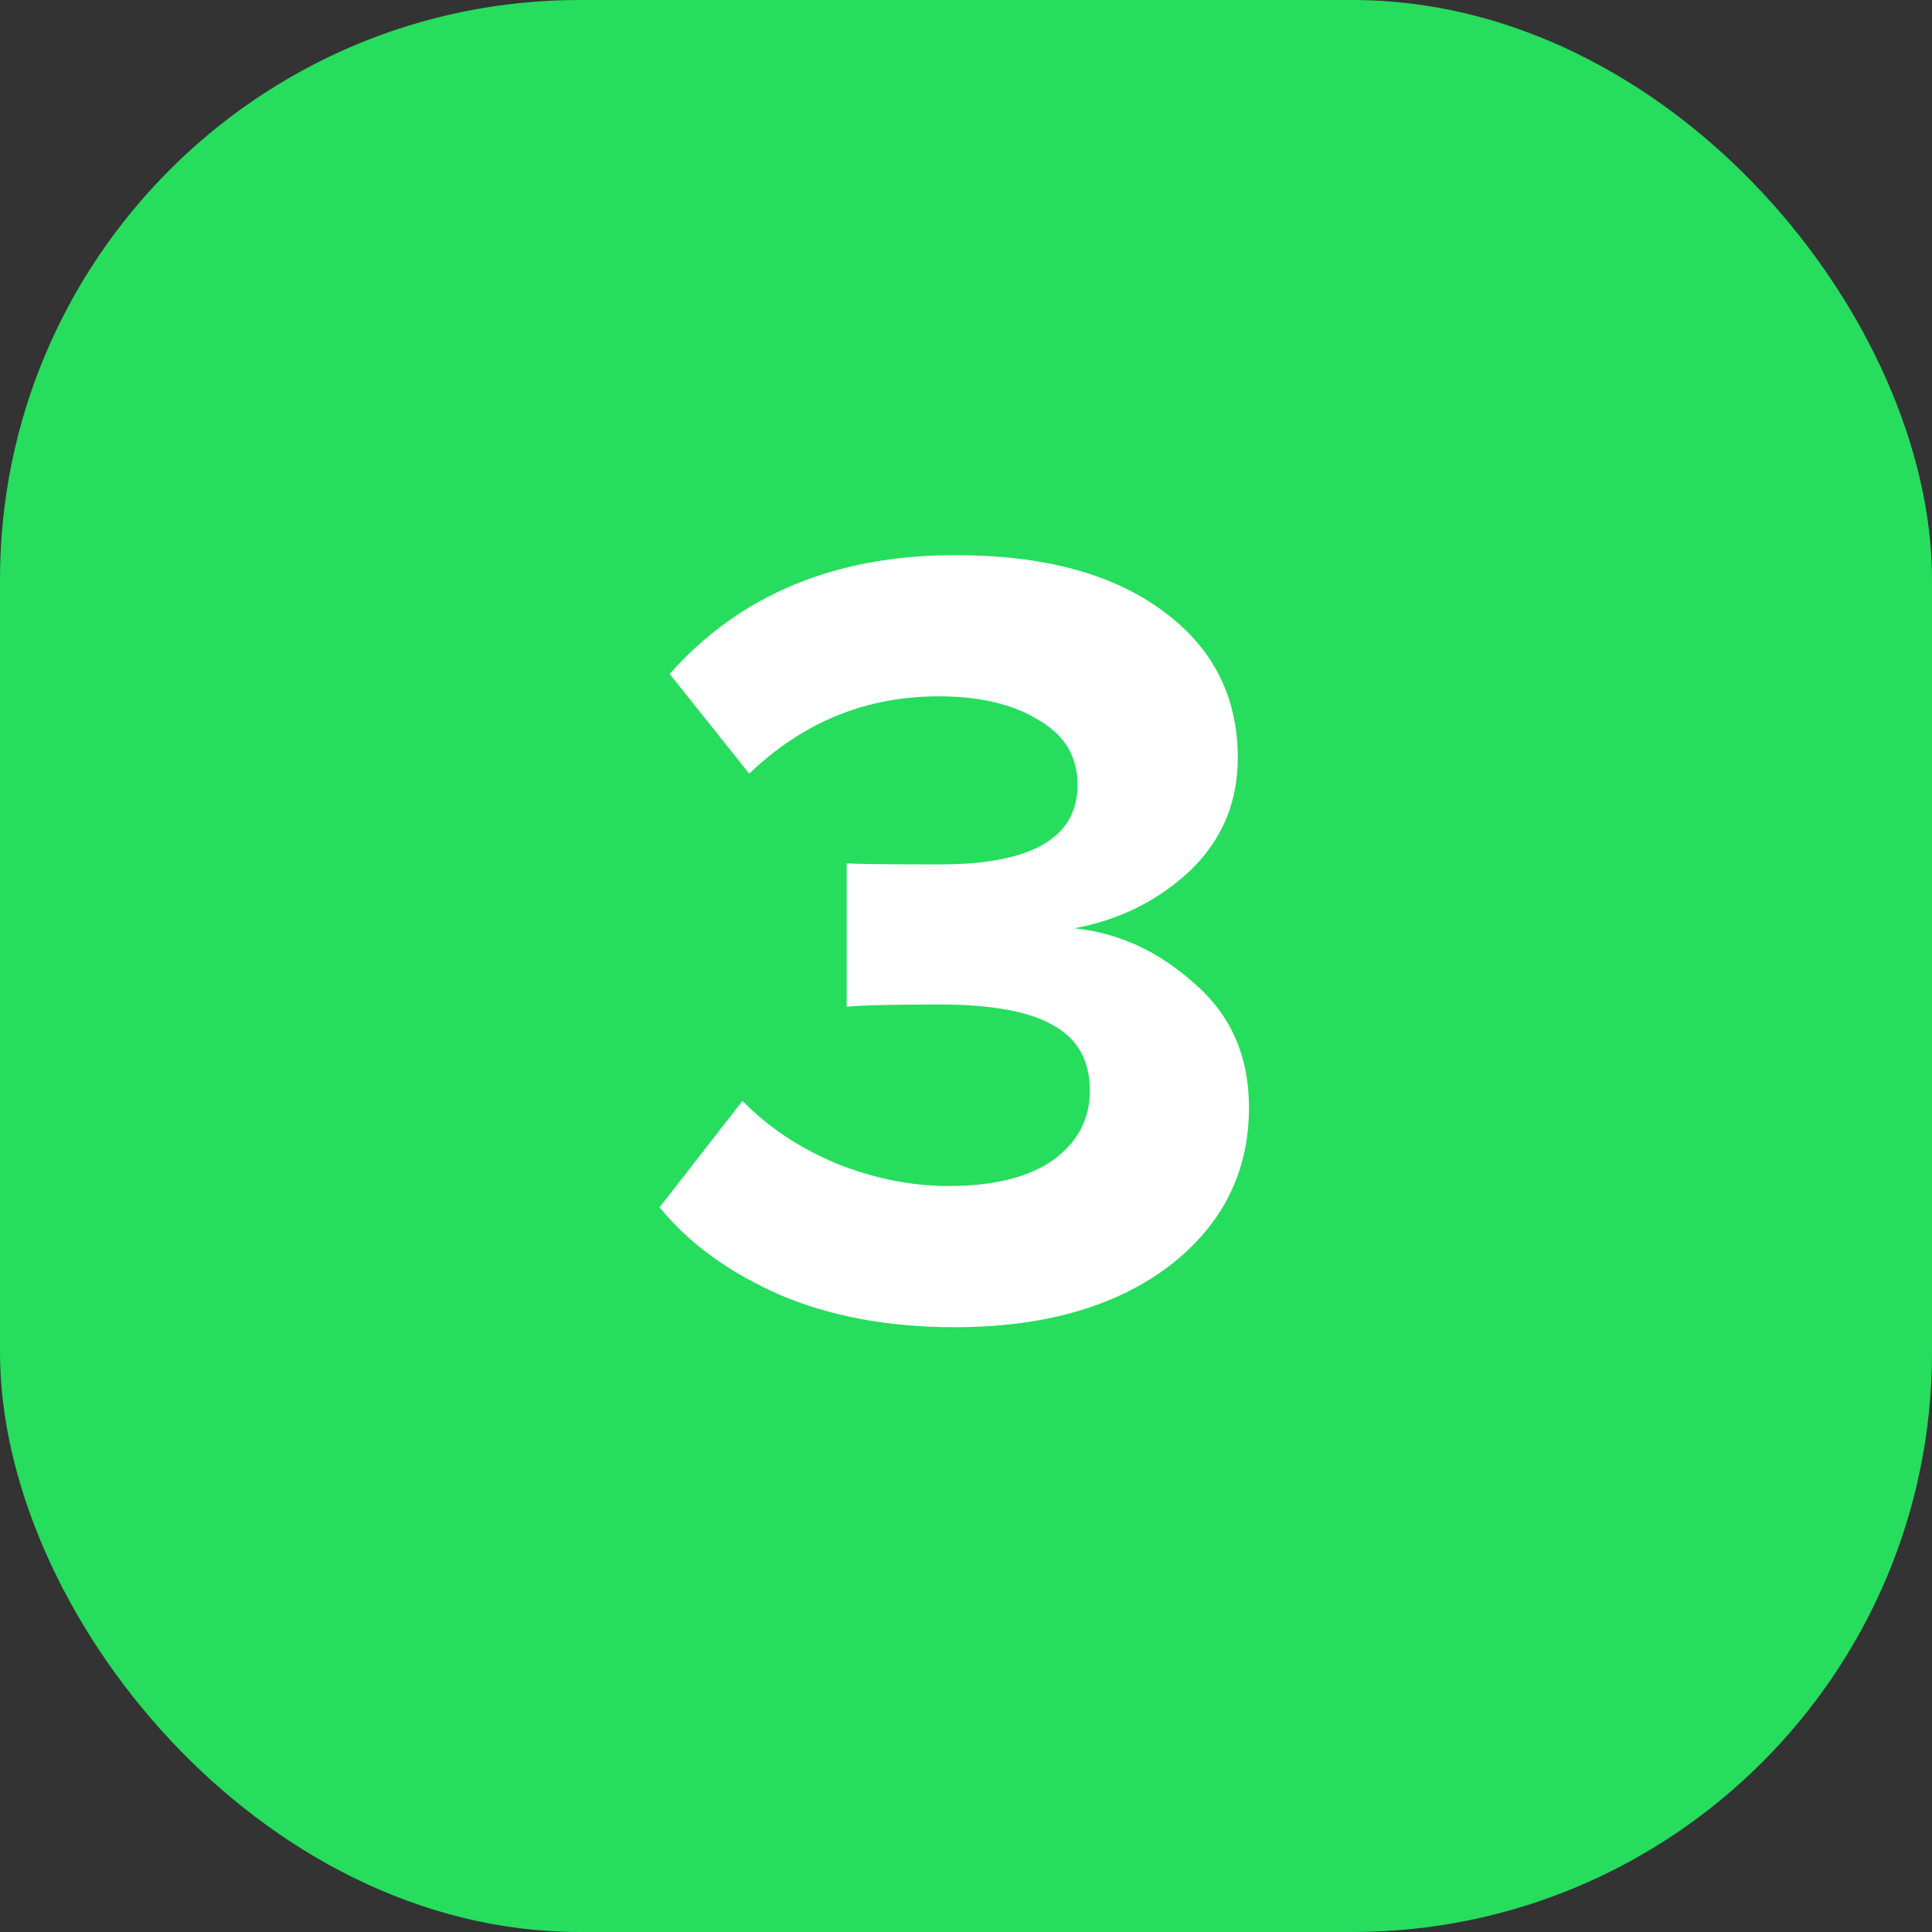
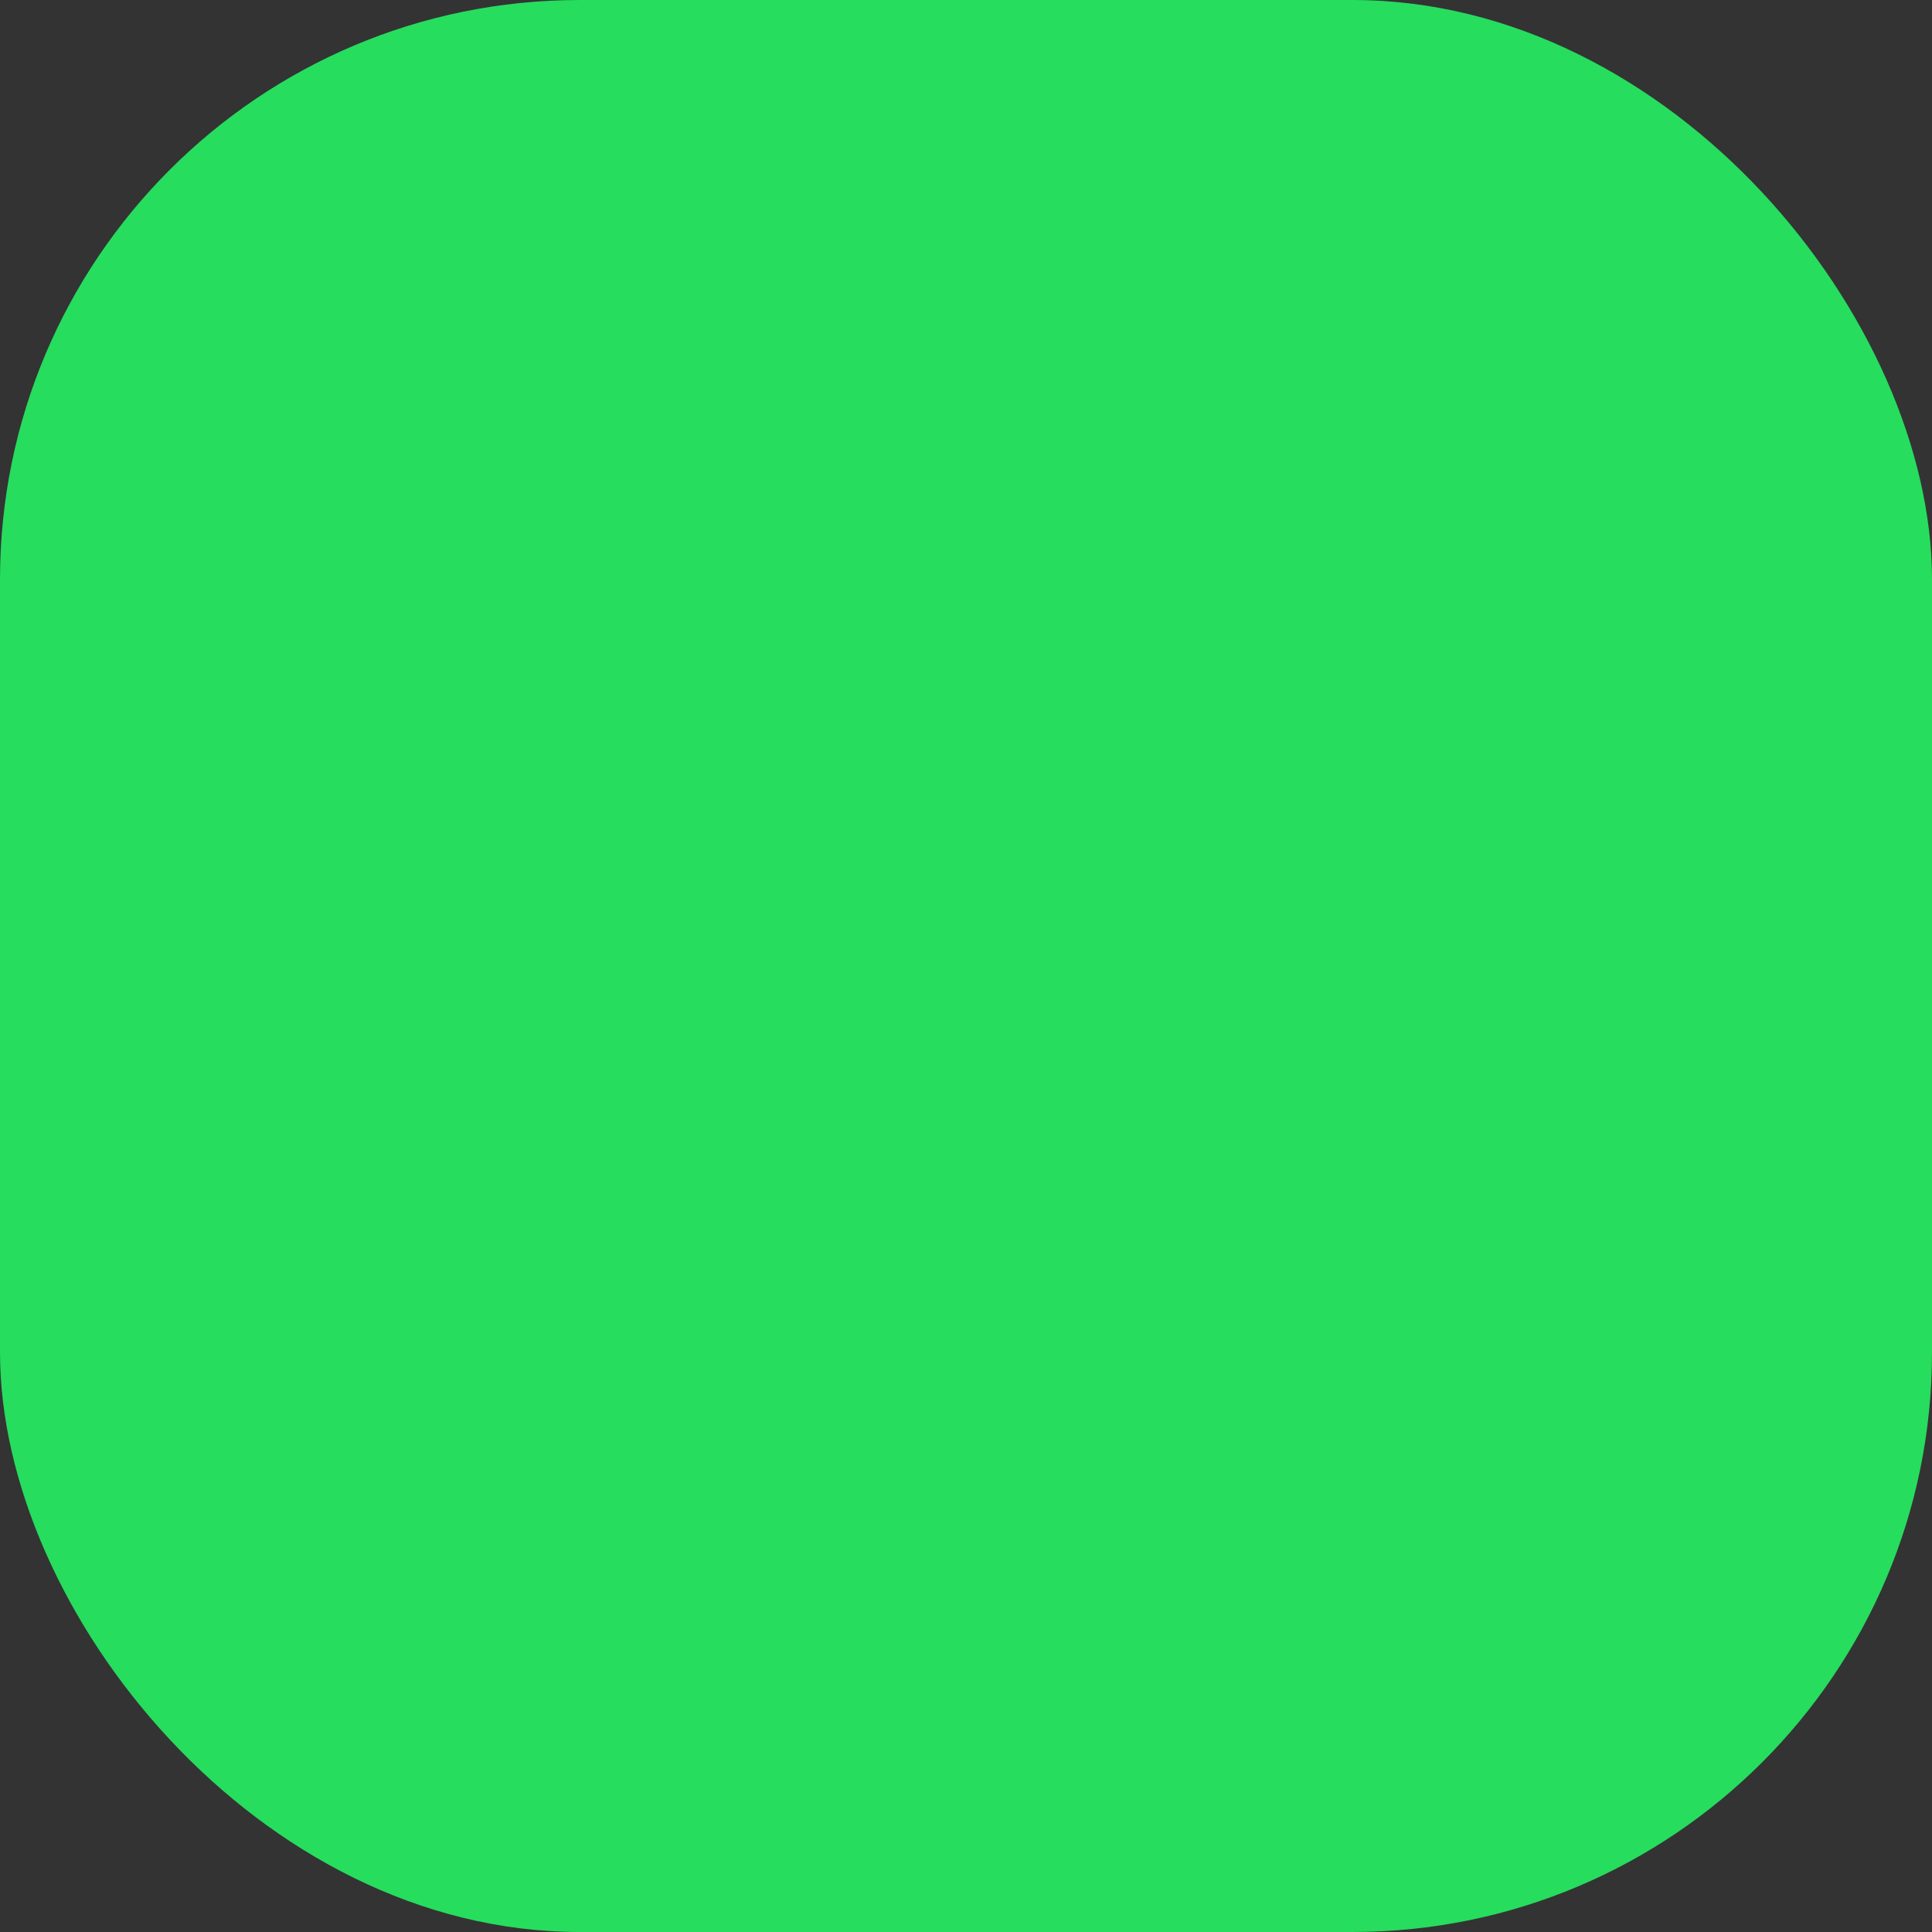
<svg xmlns="http://www.w3.org/2000/svg" width="100" height="100" viewBox="0 0 100 100" fill="none">
  <rect x="0" y="0" width="100" height="100" fill="#333333" stroke="none" />
  <rect width="100" height="100" rx="30" fill="#26DD5E" />
-   <path d="M49.394 68.696C45.991 68.696 42.975 68.135 40.346 67.014C37.716 65.854 35.648 64.346 34.139 62.49L38.431 56.98C39.746 58.333 41.37 59.416 43.303 60.228C45.237 61.001 47.17 61.388 49.103 61.388C51.423 61.388 53.221 60.943 54.498 60.054C55.773 59.126 56.411 57.927 56.411 56.458C56.411 54.911 55.793 53.79 54.556 53.094C53.318 52.359 51.346 51.992 48.639 51.992C46.203 51.992 44.599 52.031 43.825 52.108V44.684C44.289 44.723 45.894 44.742 48.639 44.742C53.395 44.742 55.773 43.369 55.773 40.624C55.773 39.155 55.097 38.033 53.743 37.26C52.429 36.448 50.708 36.042 48.581 36.042C44.831 36.042 41.563 37.376 38.779 40.044L34.661 34.882C38.296 30.783 43.226 28.734 49.452 28.734C53.975 28.734 57.533 29.681 60.123 31.576C62.753 33.471 64.067 36.023 64.067 39.232C64.067 41.552 63.236 43.505 61.574 45.09C59.911 46.637 57.919 47.623 55.599 48.048C57.881 48.28 59.95 49.227 61.806 50.89C63.7 52.514 64.647 54.66 64.647 57.328C64.647 60.692 63.255 63.437 60.471 65.564C57.688 67.652 53.995 68.696 49.394 68.696Z" fill="white" />
</svg>